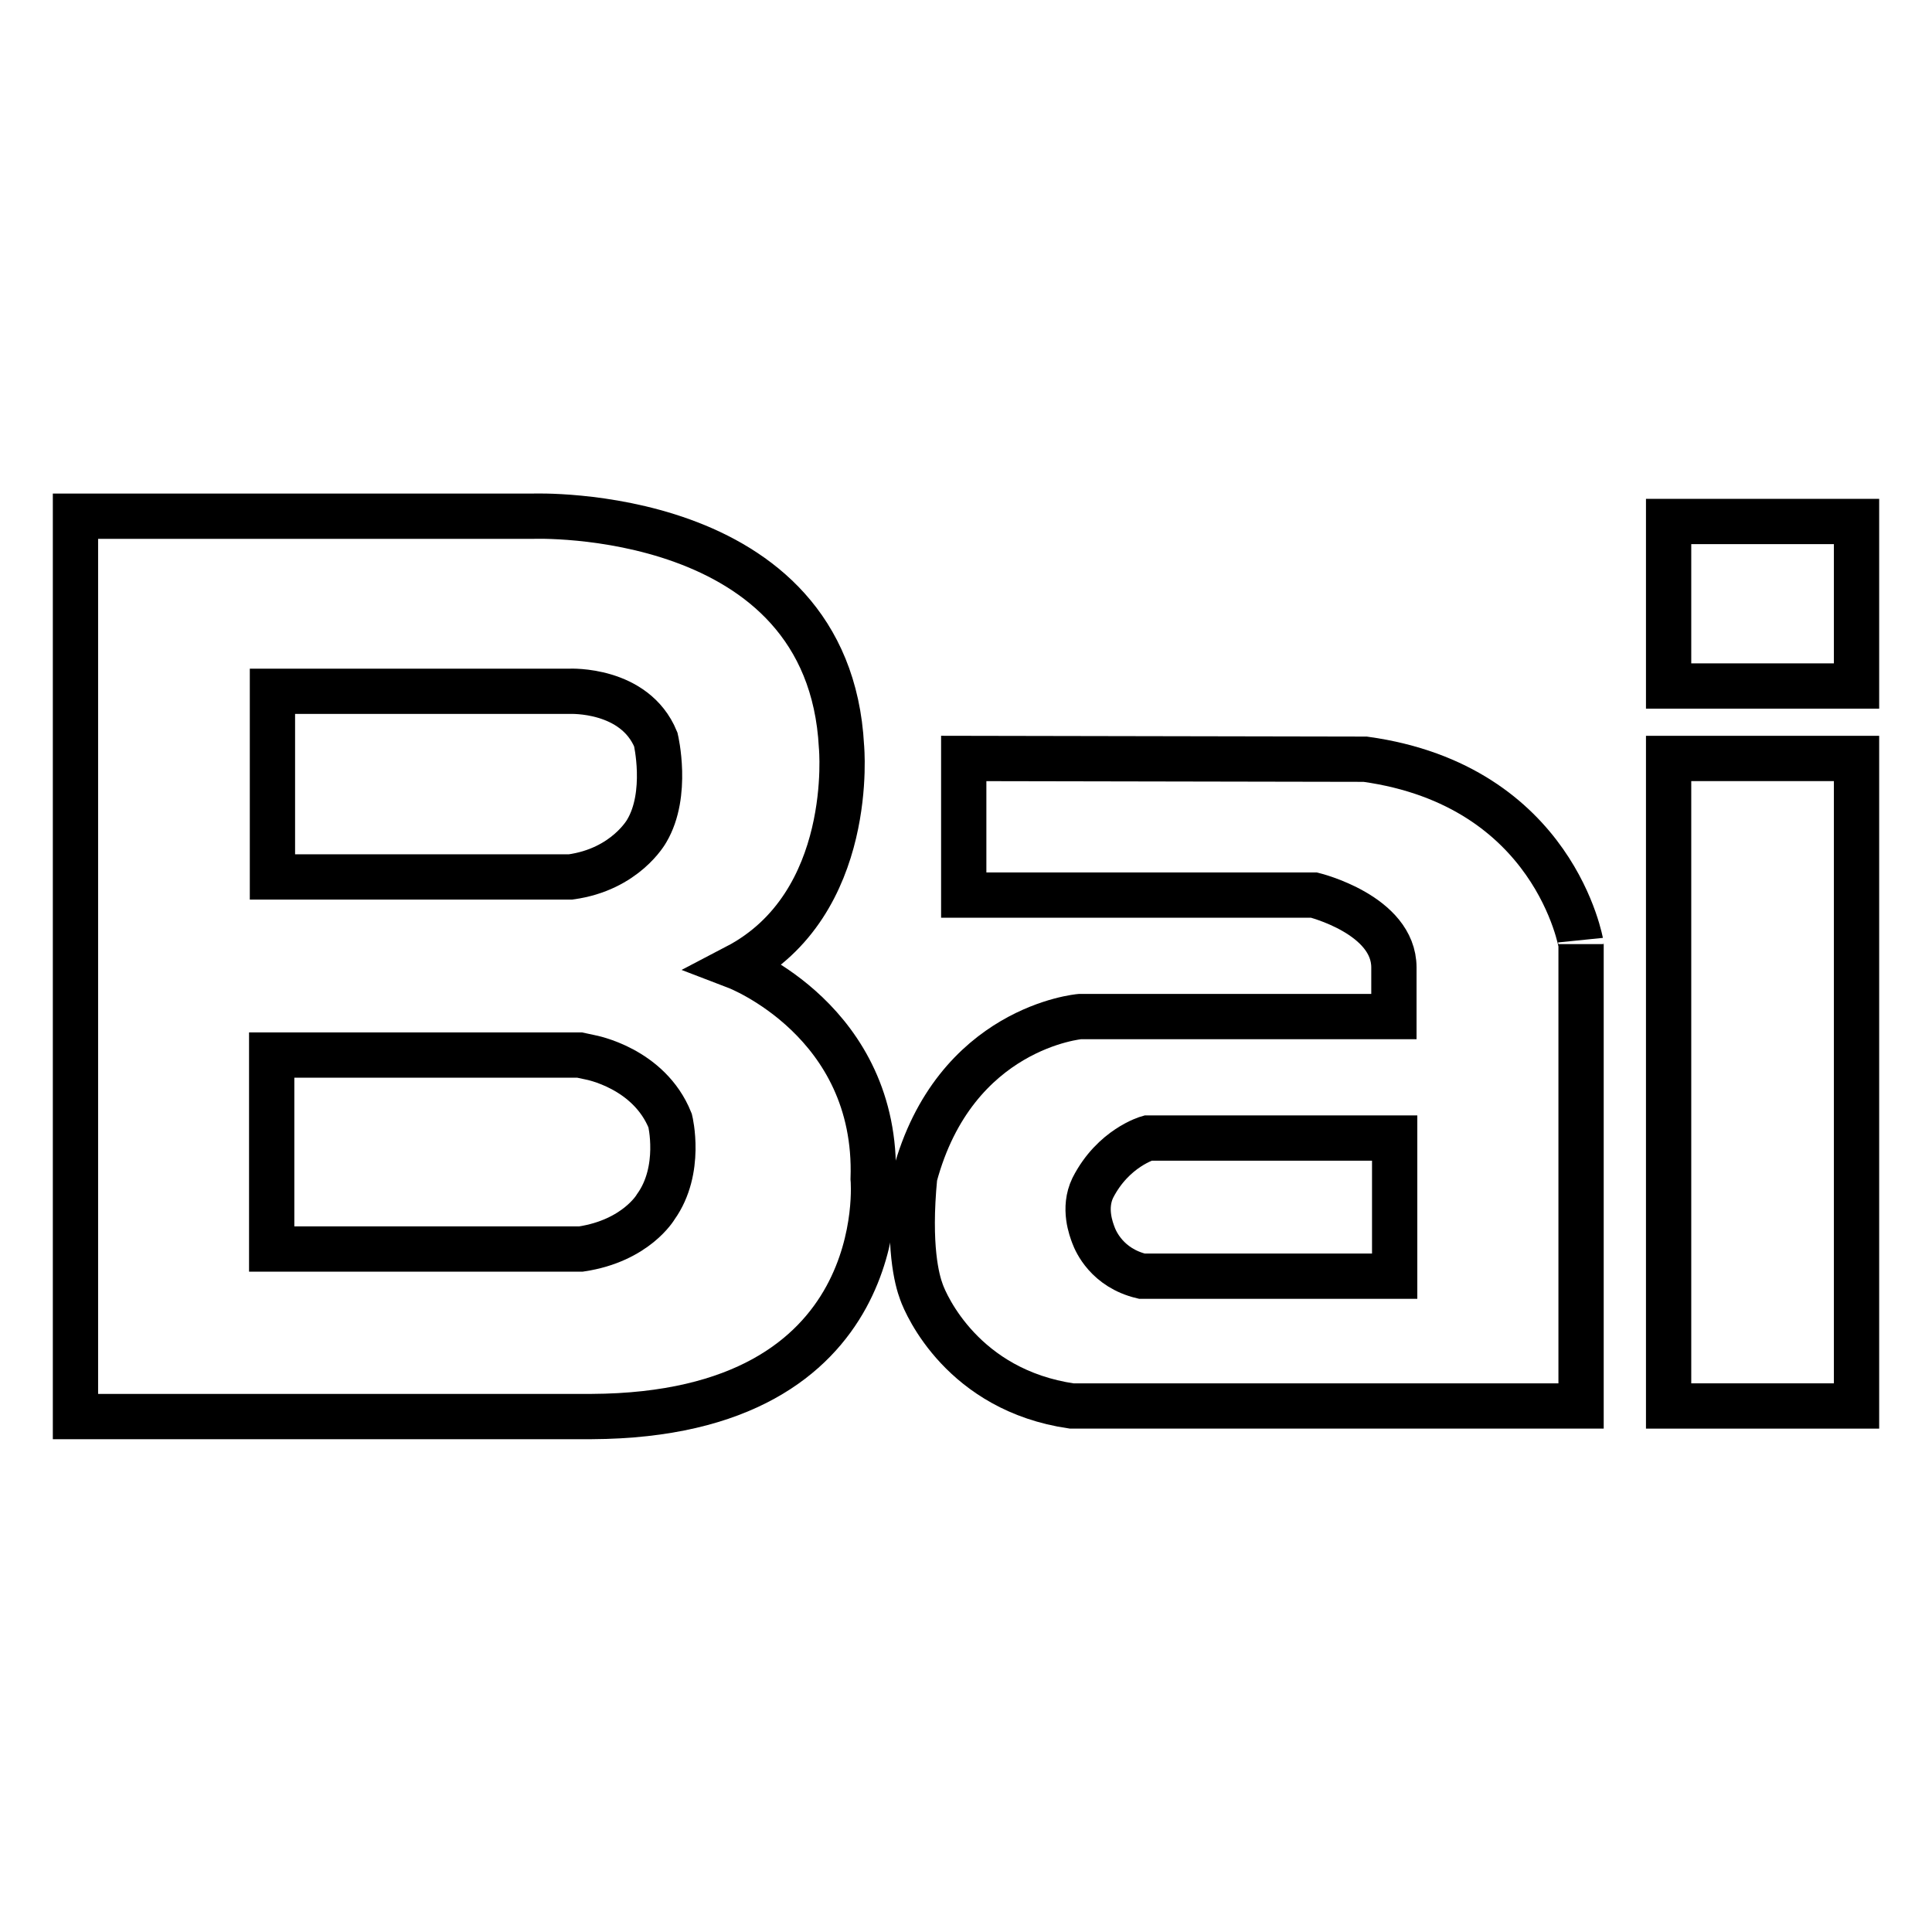
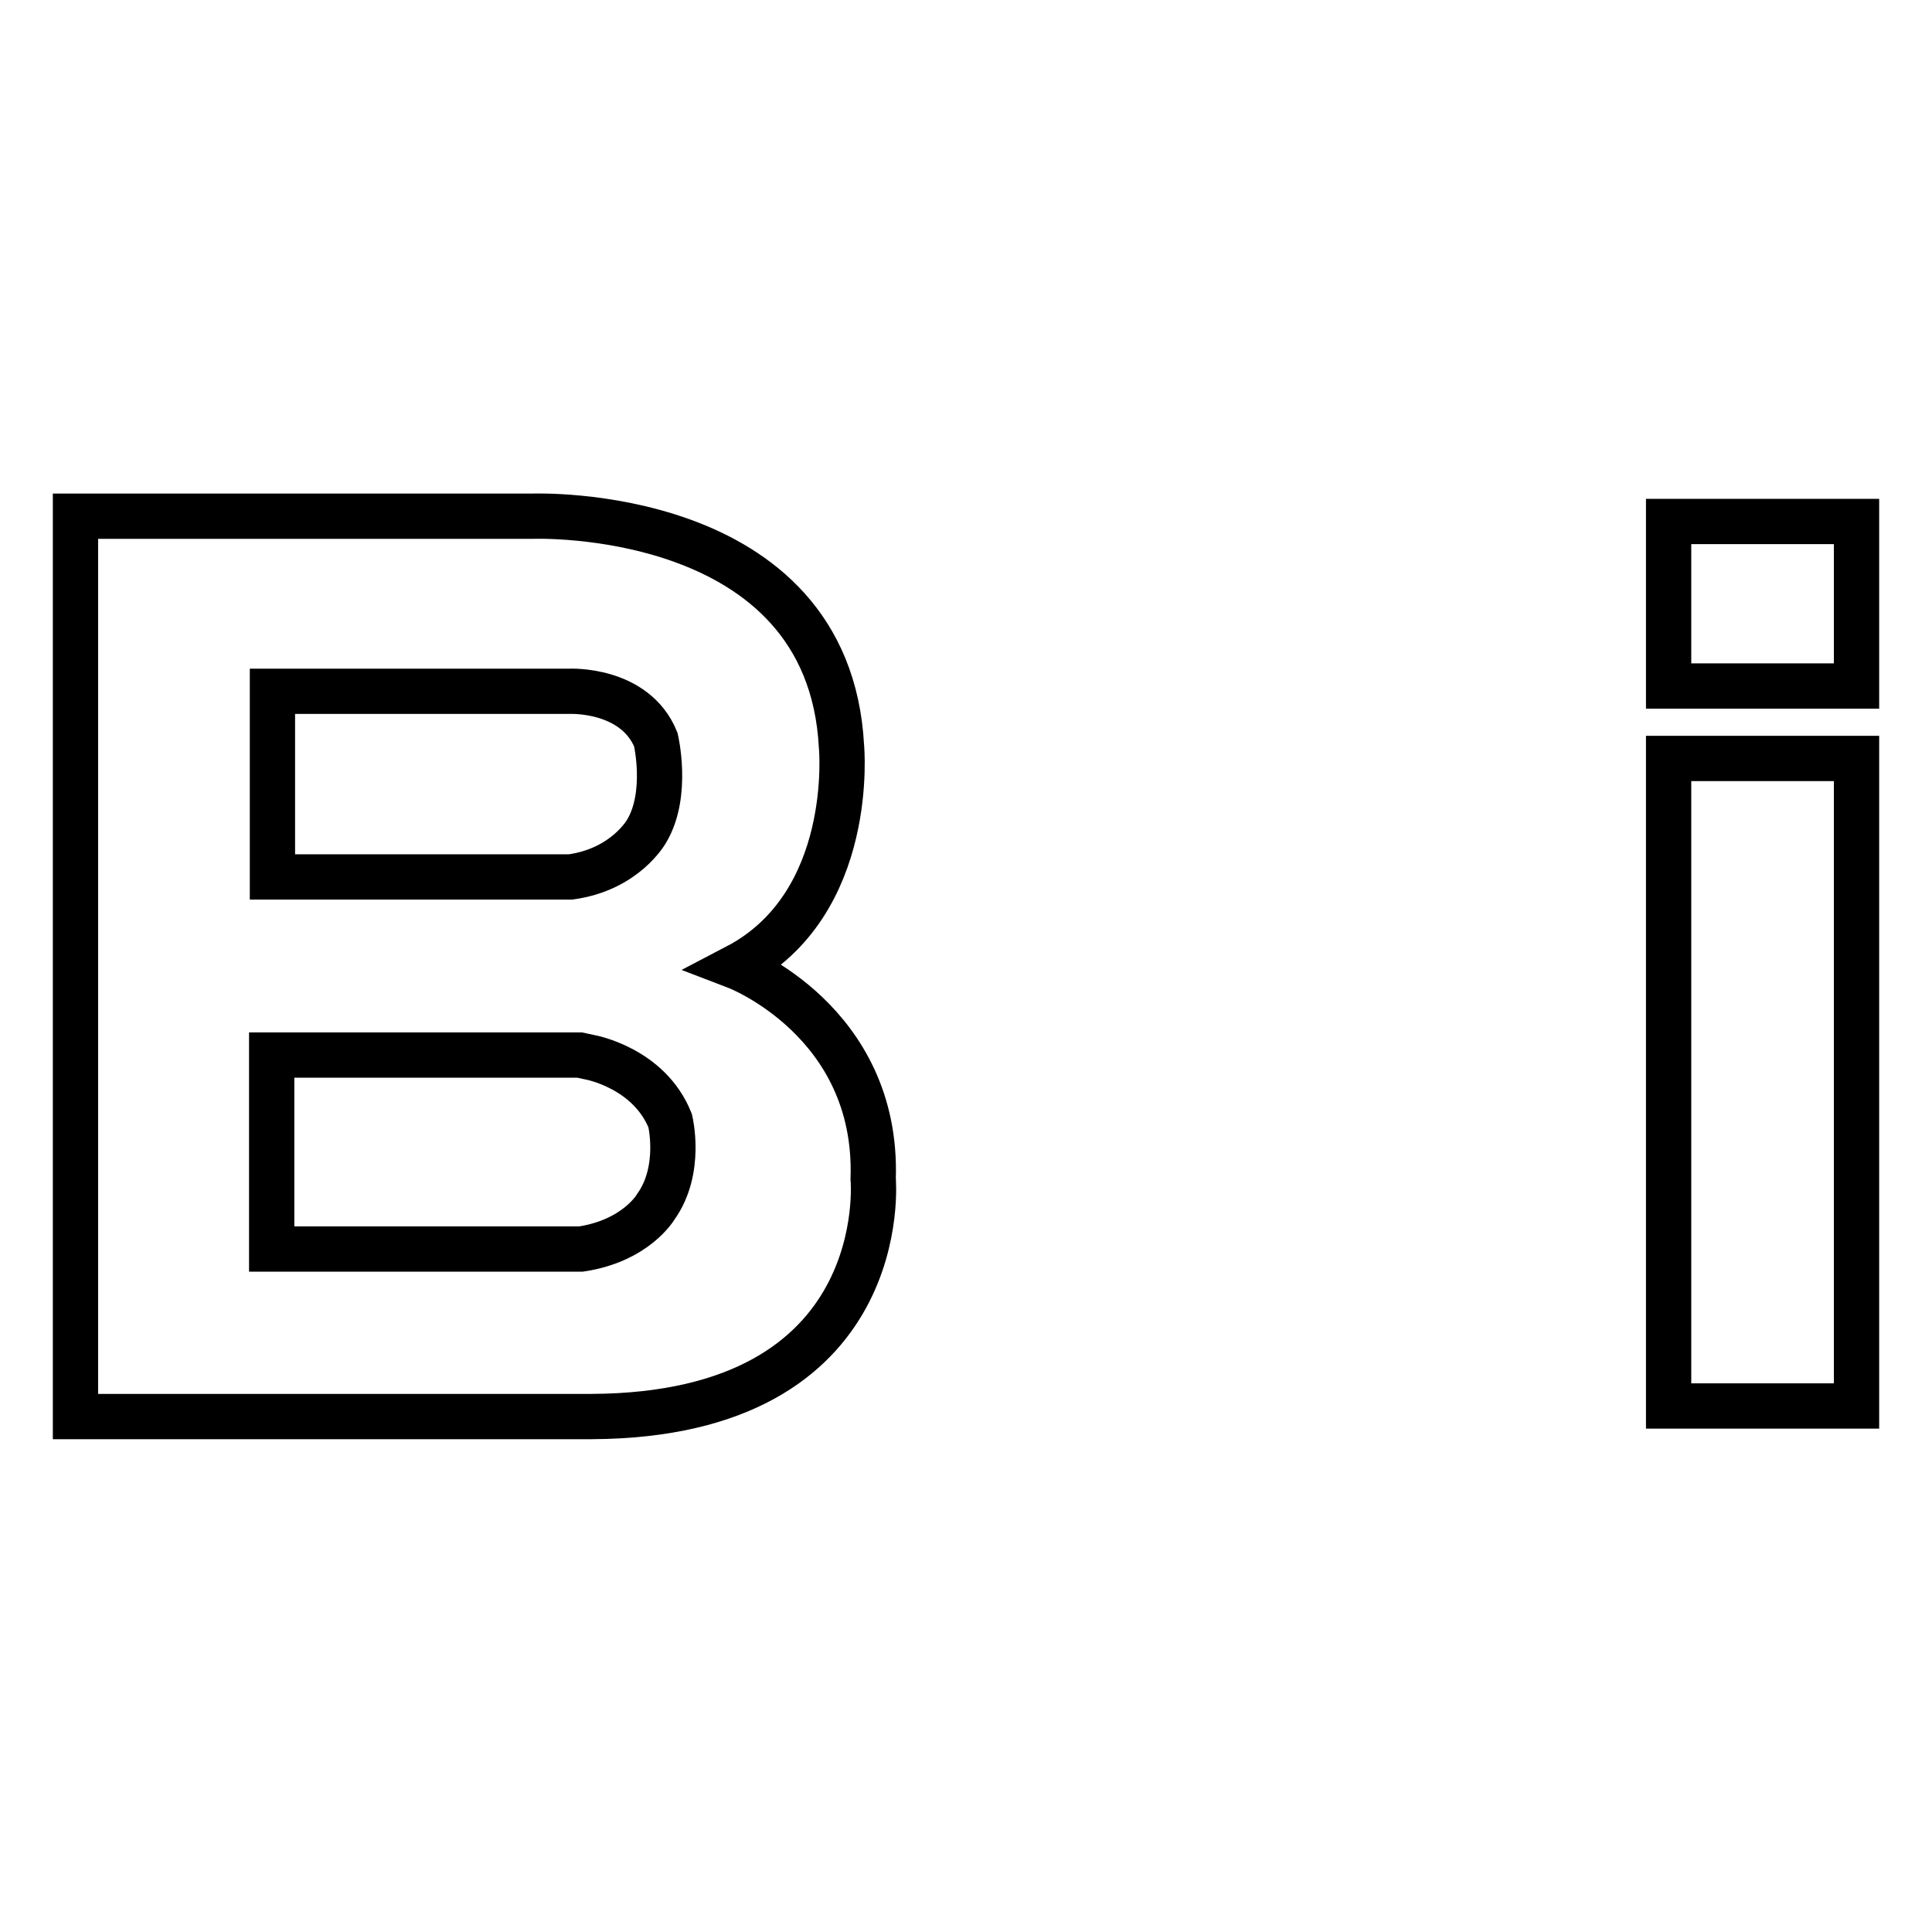
<svg xmlns="http://www.w3.org/2000/svg" version="1.1" x="0px" y="0px" viewBox="0 0 256 256" enable-background="new 0 0 256 256" xml:space="preserve">
  <g>
    <g>
      <path stroke-width="6" fill-opacity="0" stroke="#000000" d="M246,90.9h-24.9V69.1H246V90.9z" />
      <path stroke-width="6" fill-opacity="0" stroke="#000000" d="M246,186.3h-24.9v-85.8H246V186.3z" />
-       <path stroke-width="6" fill-opacity="0" stroke="#000000" d="M180.9,100.6l-53.2-0.1v18.1h46.4c0,0,10.6,2.6,10.6,9.6v6.5h-41.6c0,0-16.6,1.4-21.9,21.2c-0.9,9.3,0.3,13.7,0.9,15.3c0.6,1.7,5.5,13,19.9,15.1h67.5v-61.2C209.5,125.2,206.1,104.1,180.9,100.6z M184.7,169.1h-33.4c-4.6-1.1-6.1-4.6-6.4-5.4c-0.3-0.8-1.4-3.6-0.1-6.3c2.7-5.3,7.3-6.6,7.3-6.6h32.7V169.1L184.7,169.1z" />
      <path stroke-width="6" fill-opacity="0" stroke="#000000" d="M115.7,156.2c0.7-20.9-18.1-28.1-18.1-28.1c15.9-8.3,13.9-29.2,13.9-29.2c-1.7-32-40.9-30.5-40.9-30.5H10v119.3h68.4C118.6,187.5,115.7,156.2,115.7,156.2z M77,165.5L77,165.5l-41,0v-25.7h40.8l1.4,0.3c0,0,7.8,1.4,10.6,8.4c0,0,1.6,6.5-1.9,11.4C86.9,159.9,84.3,164.4,77,165.5z M85.7,110.1c0,0-2.8,5.1-10.1,6.1H36.1V91.6h39.4c0,0,8.6-0.4,11.4,6.4C86.9,98,88.6,105.2,85.7,110.1z" />
    </g>
  </g>
</svg>